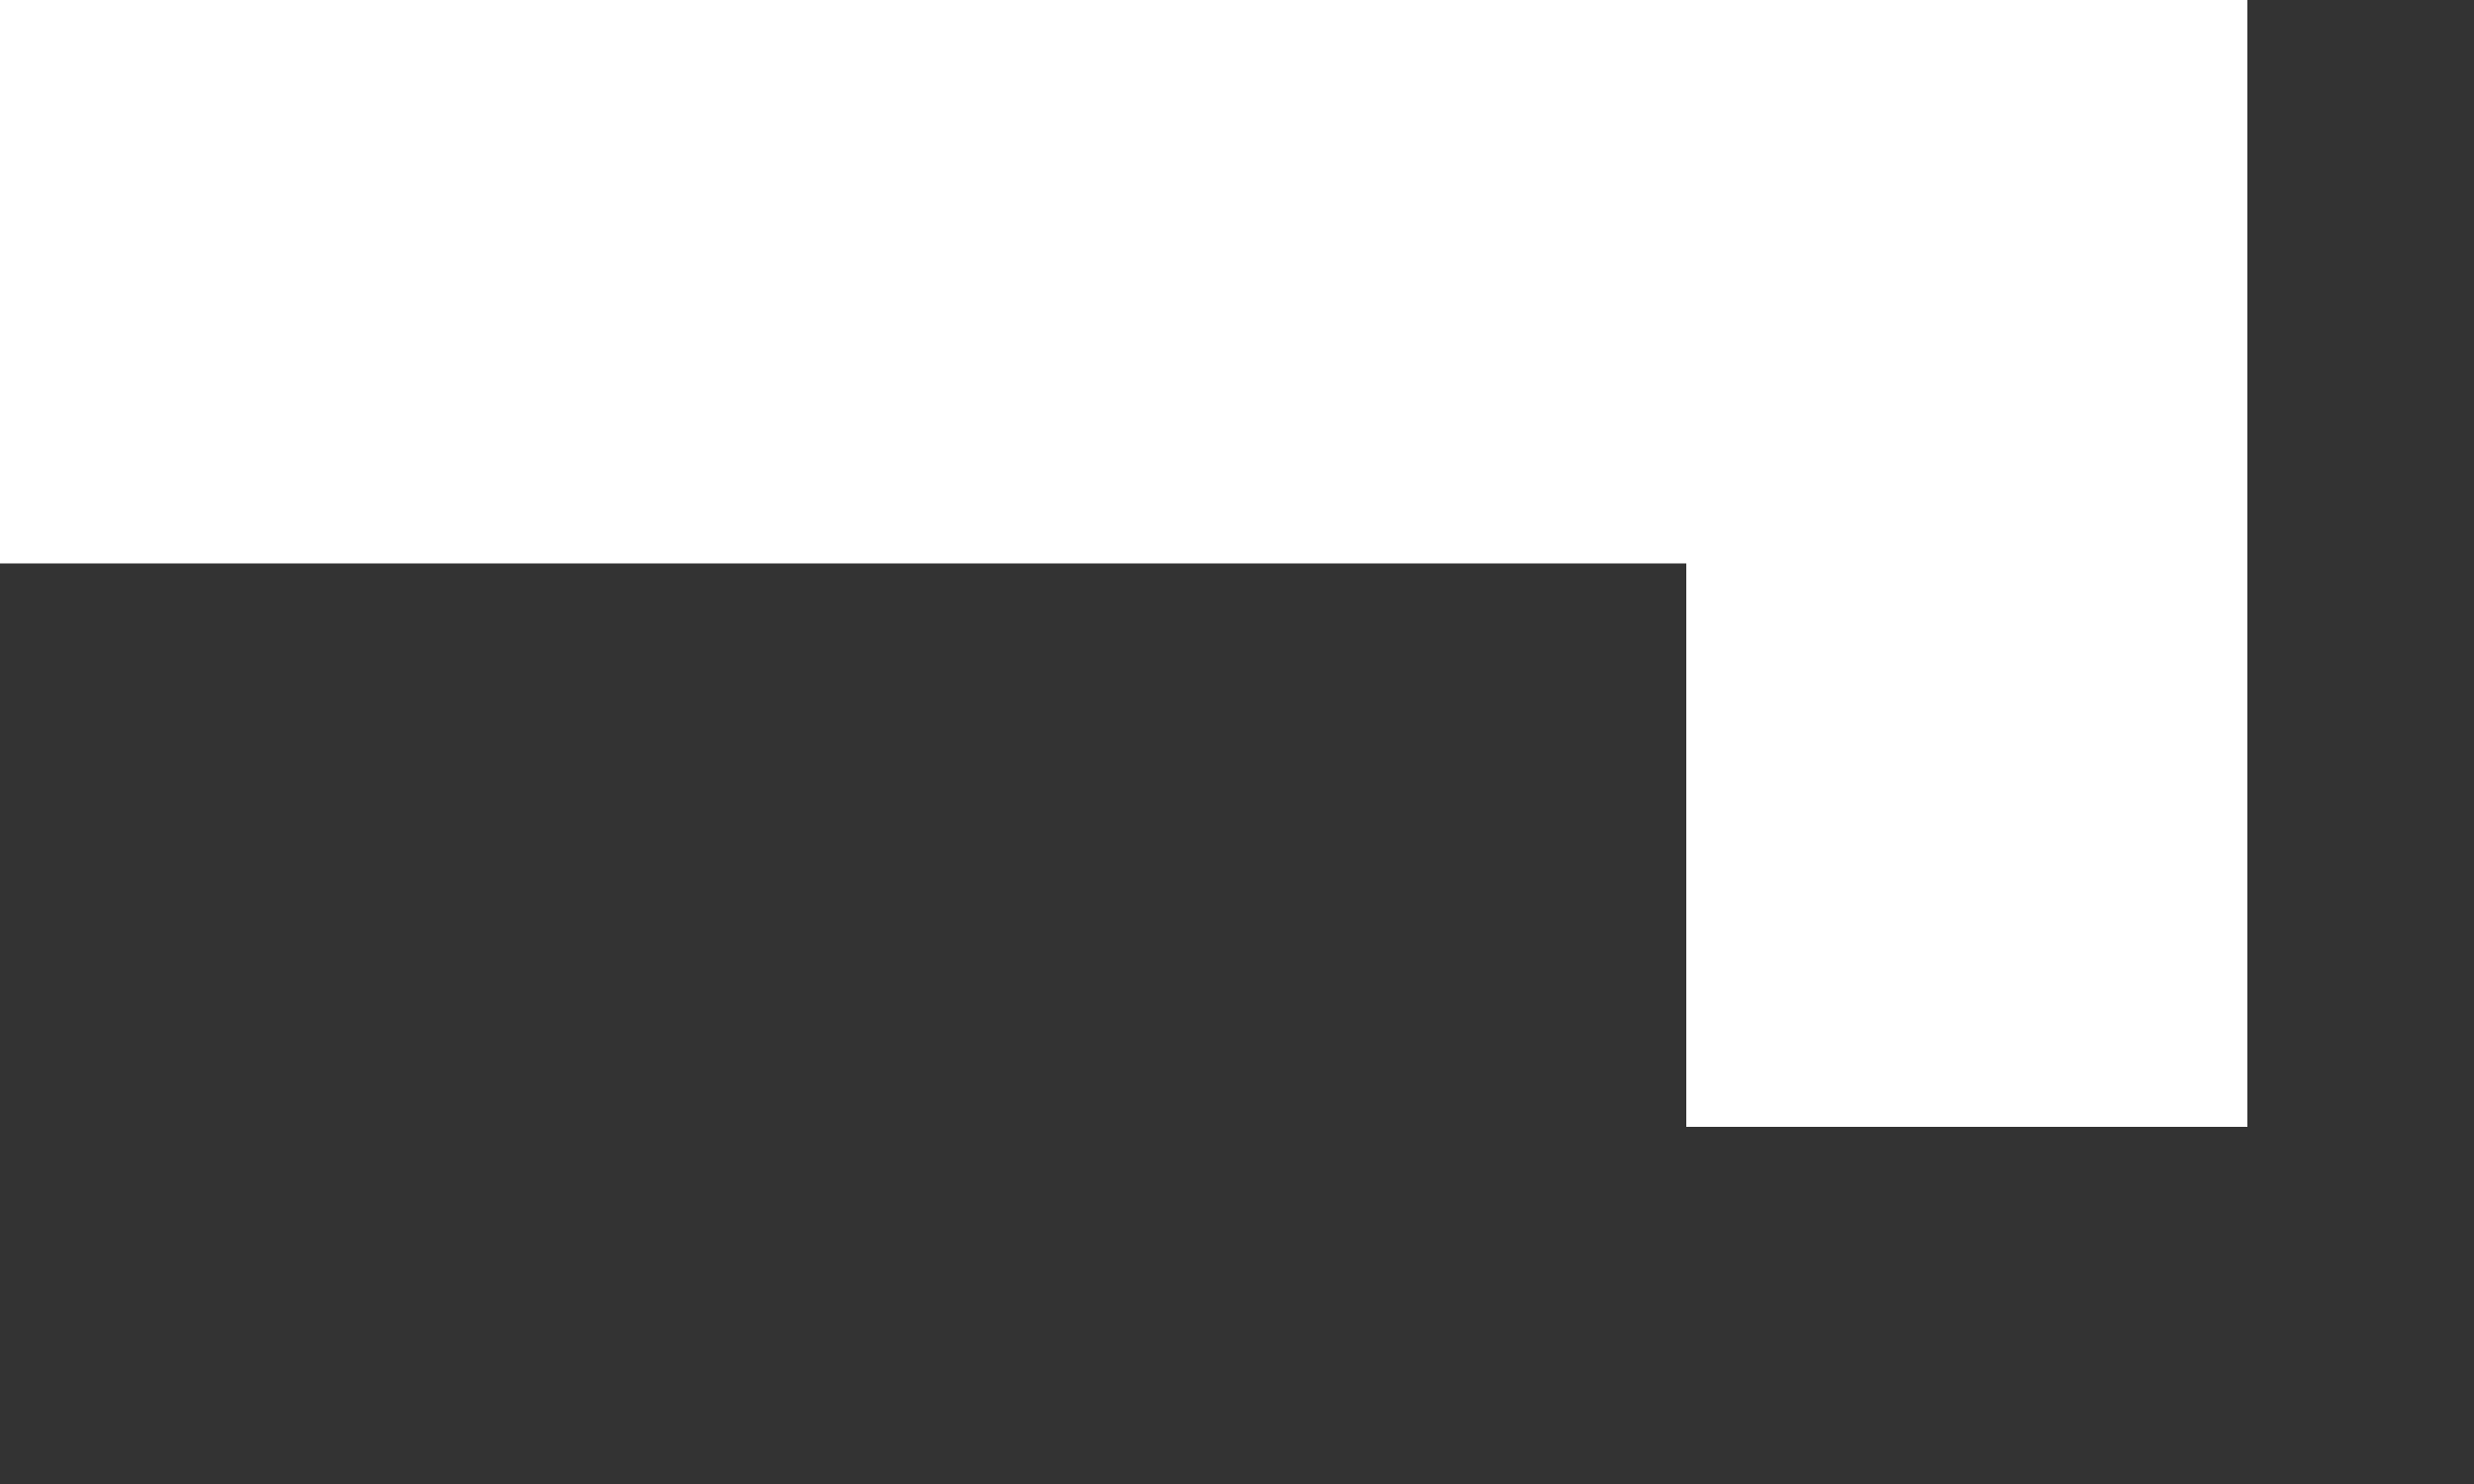
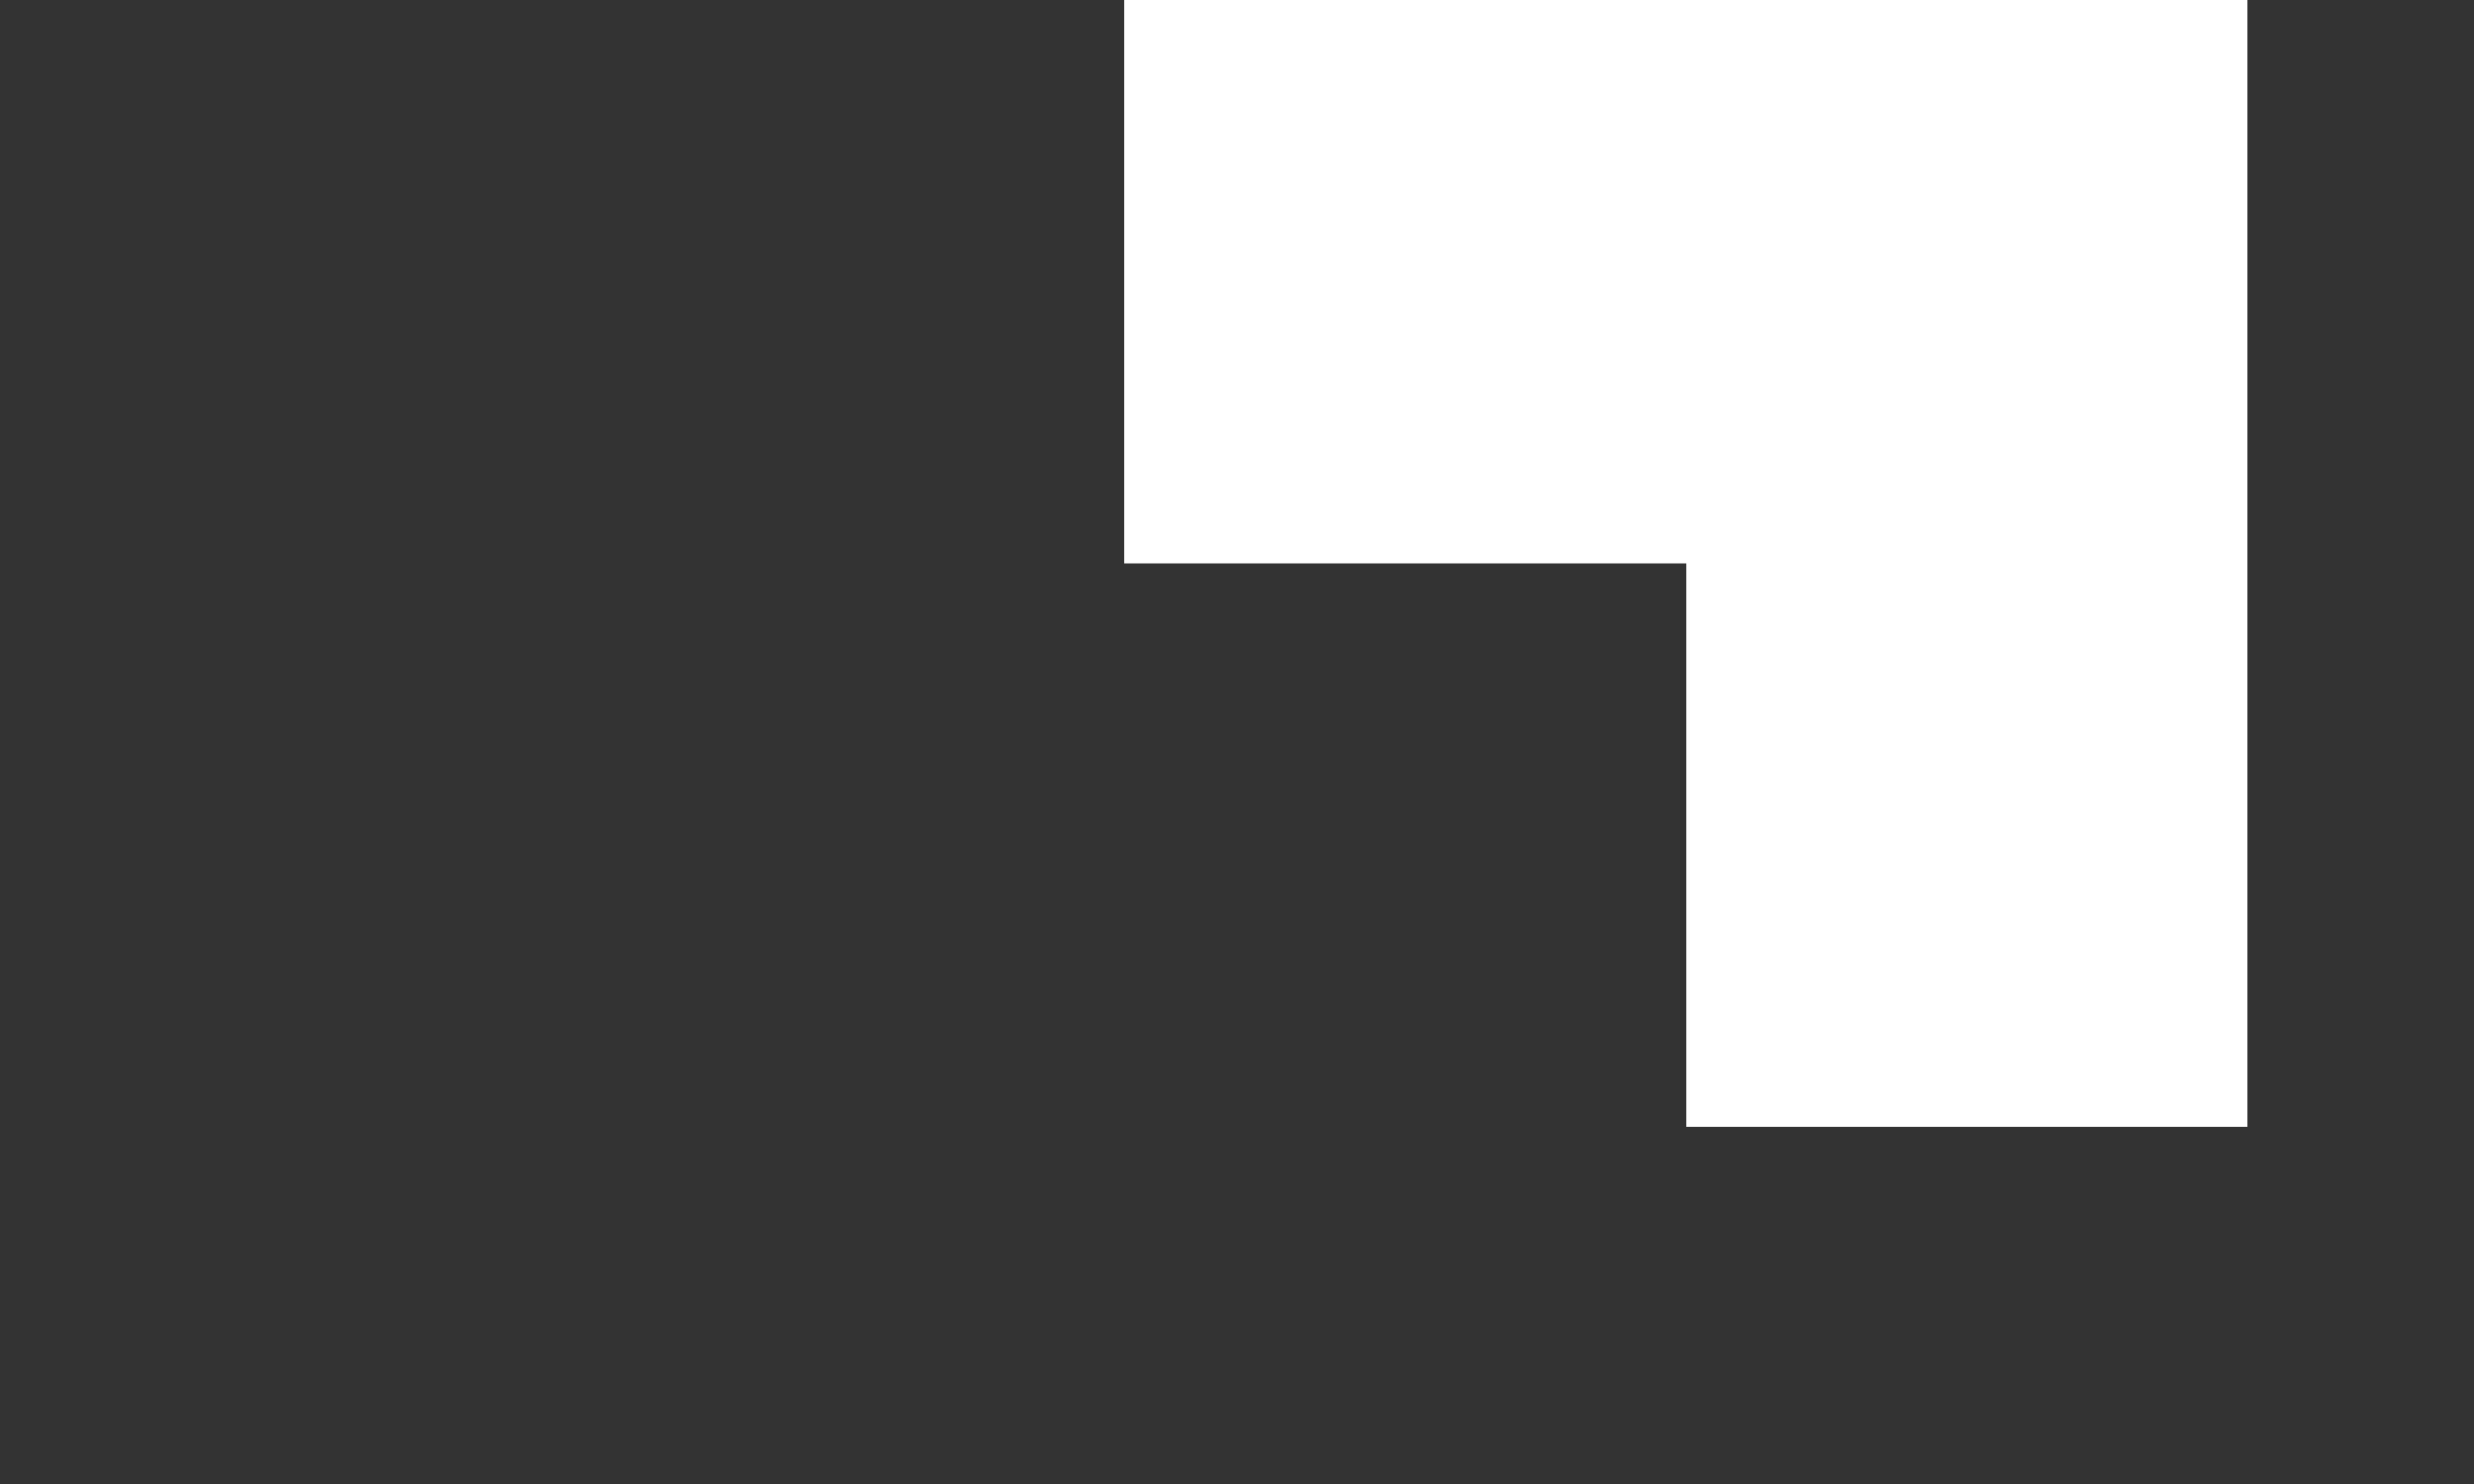
<svg xmlns="http://www.w3.org/2000/svg" fill="none" height="100%" overflow="visible" preserveAspectRatio="none" style="display: block;" viewBox="0 0 5 3" width="100%">
  <rect x="0" y="0" width="5" height="3" fill="#333333" stroke="none" />
-   <path d="M2.272 1.139H3.408V2.278H4.542V1.139V0H3.408H2.272H1.136H0V1.139H1.136H2.272Z" fill="white" id="Vector" />
+   <path d="M2.272 1.139H3.408V2.278H4.542V1.139V0H3.408H2.272H1.136H0H1.136H2.272Z" fill="white" id="Vector" />
</svg>